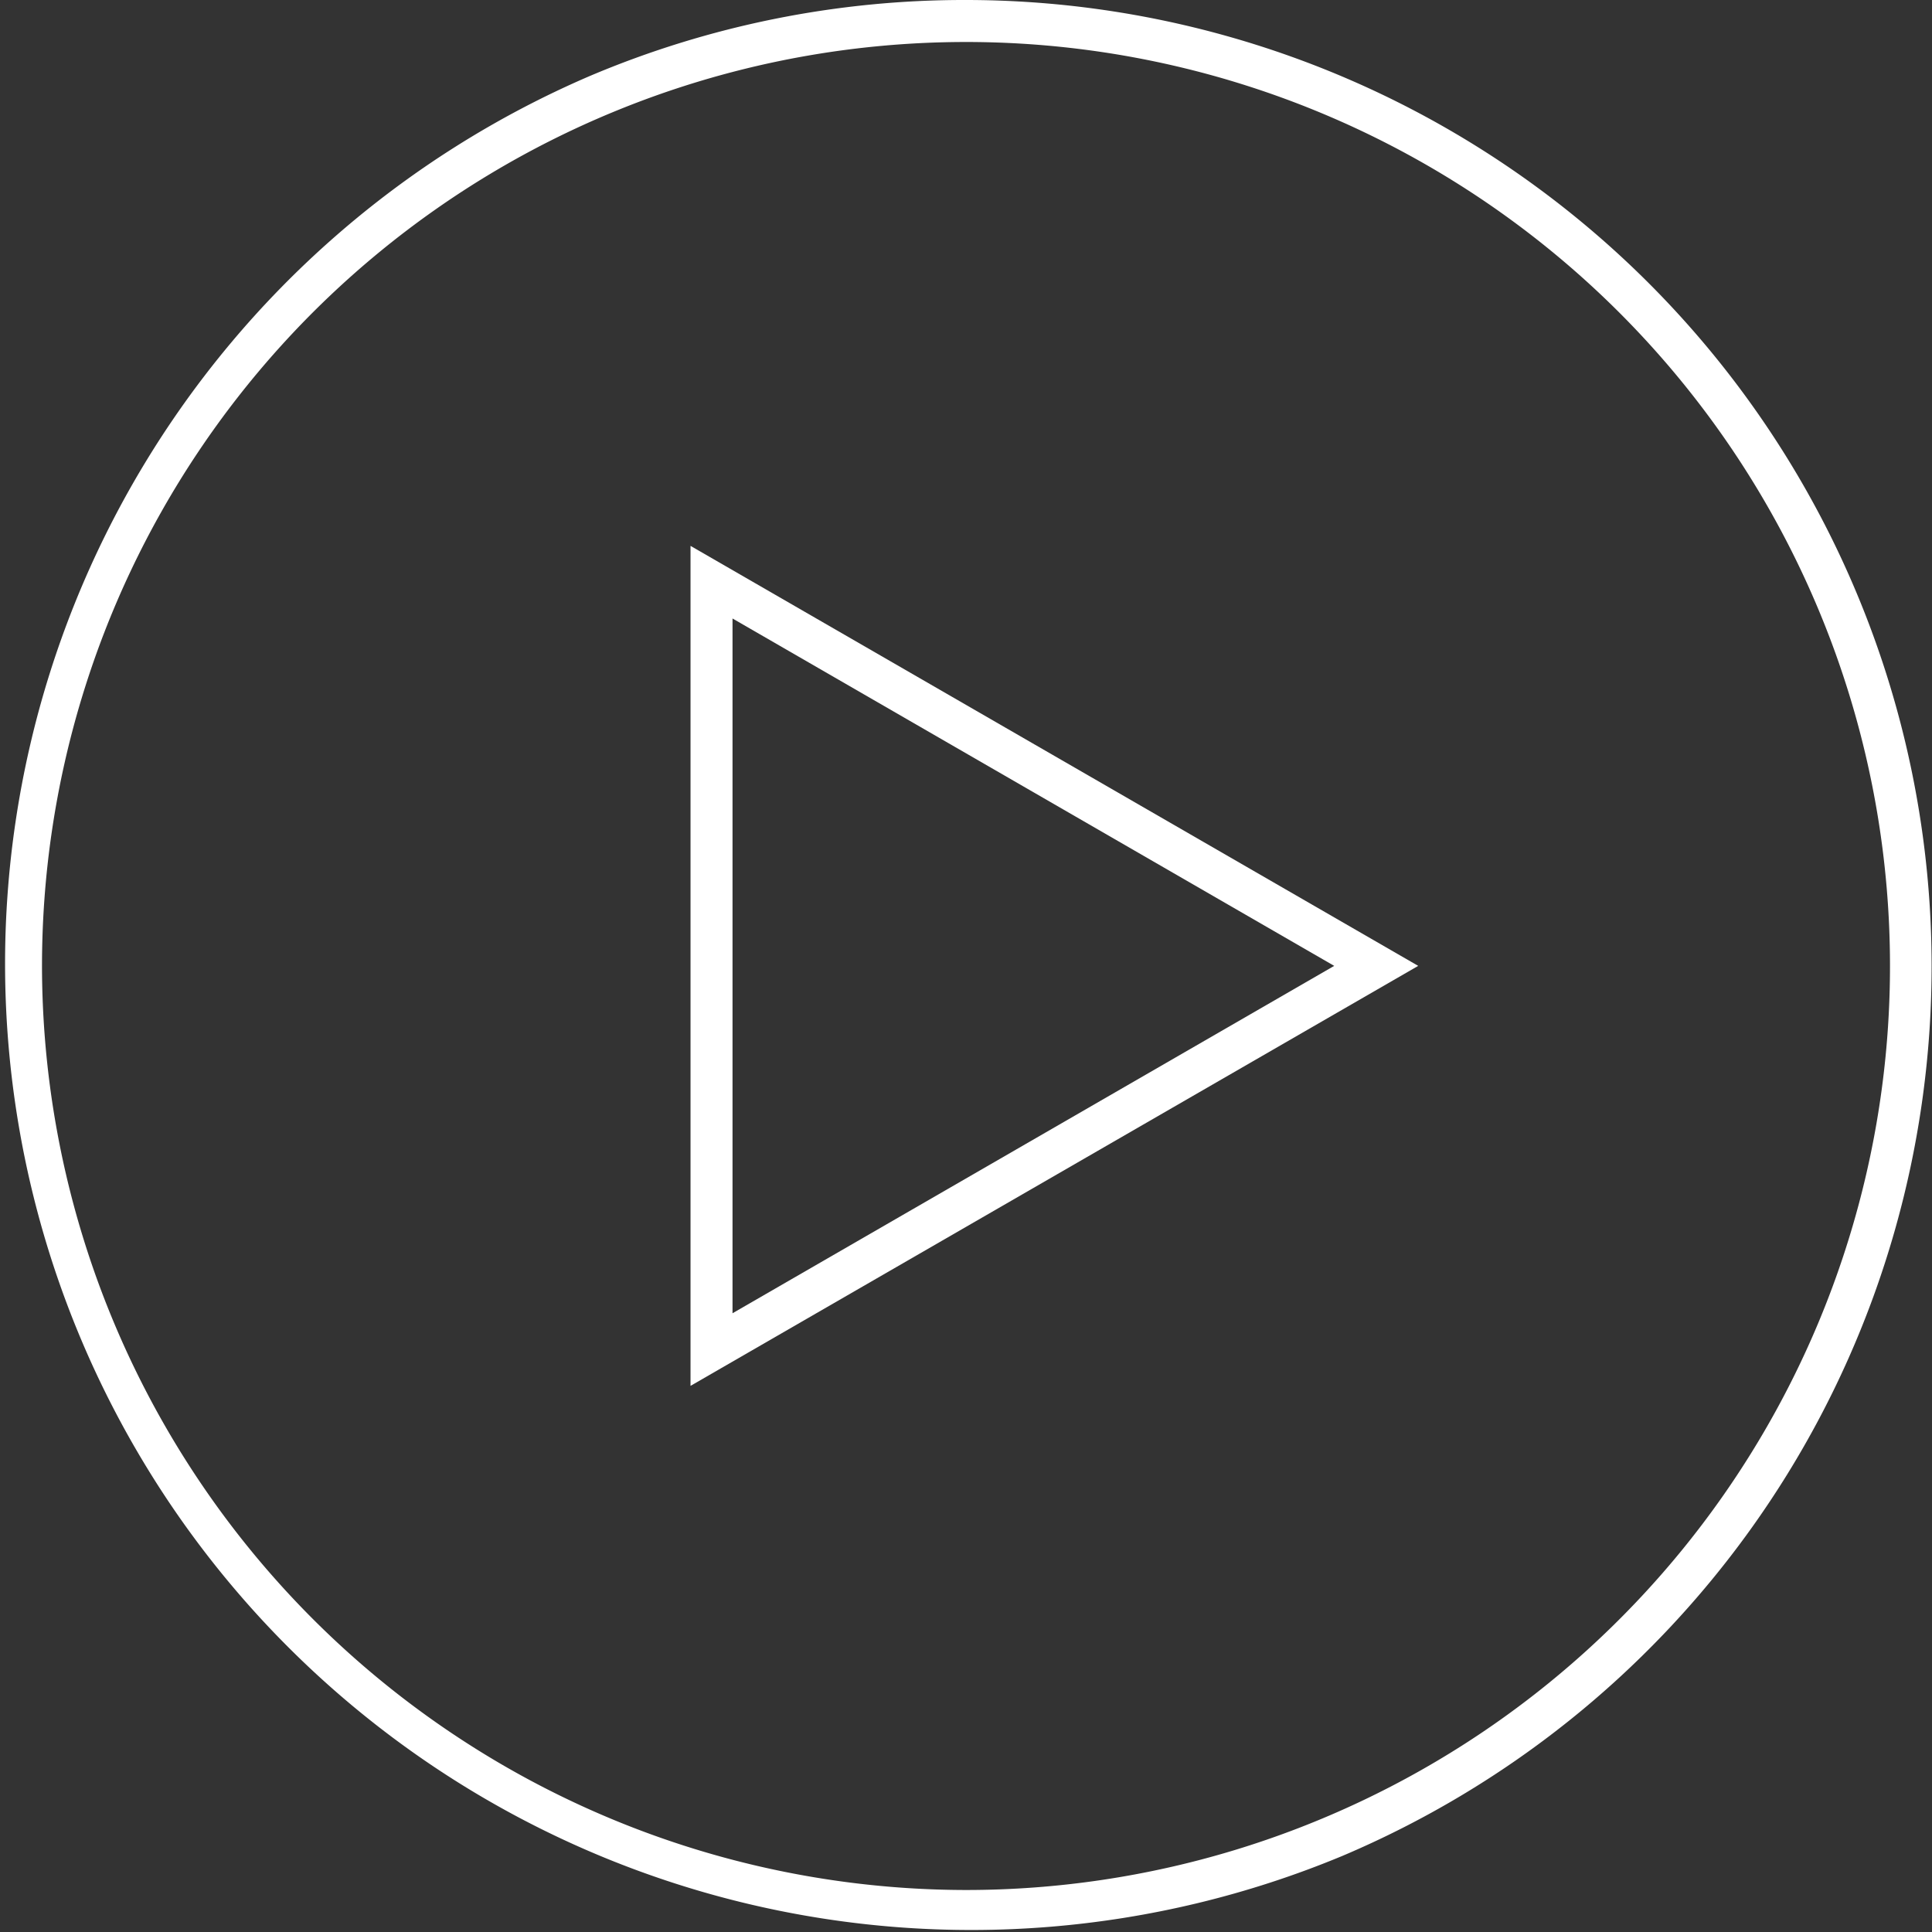
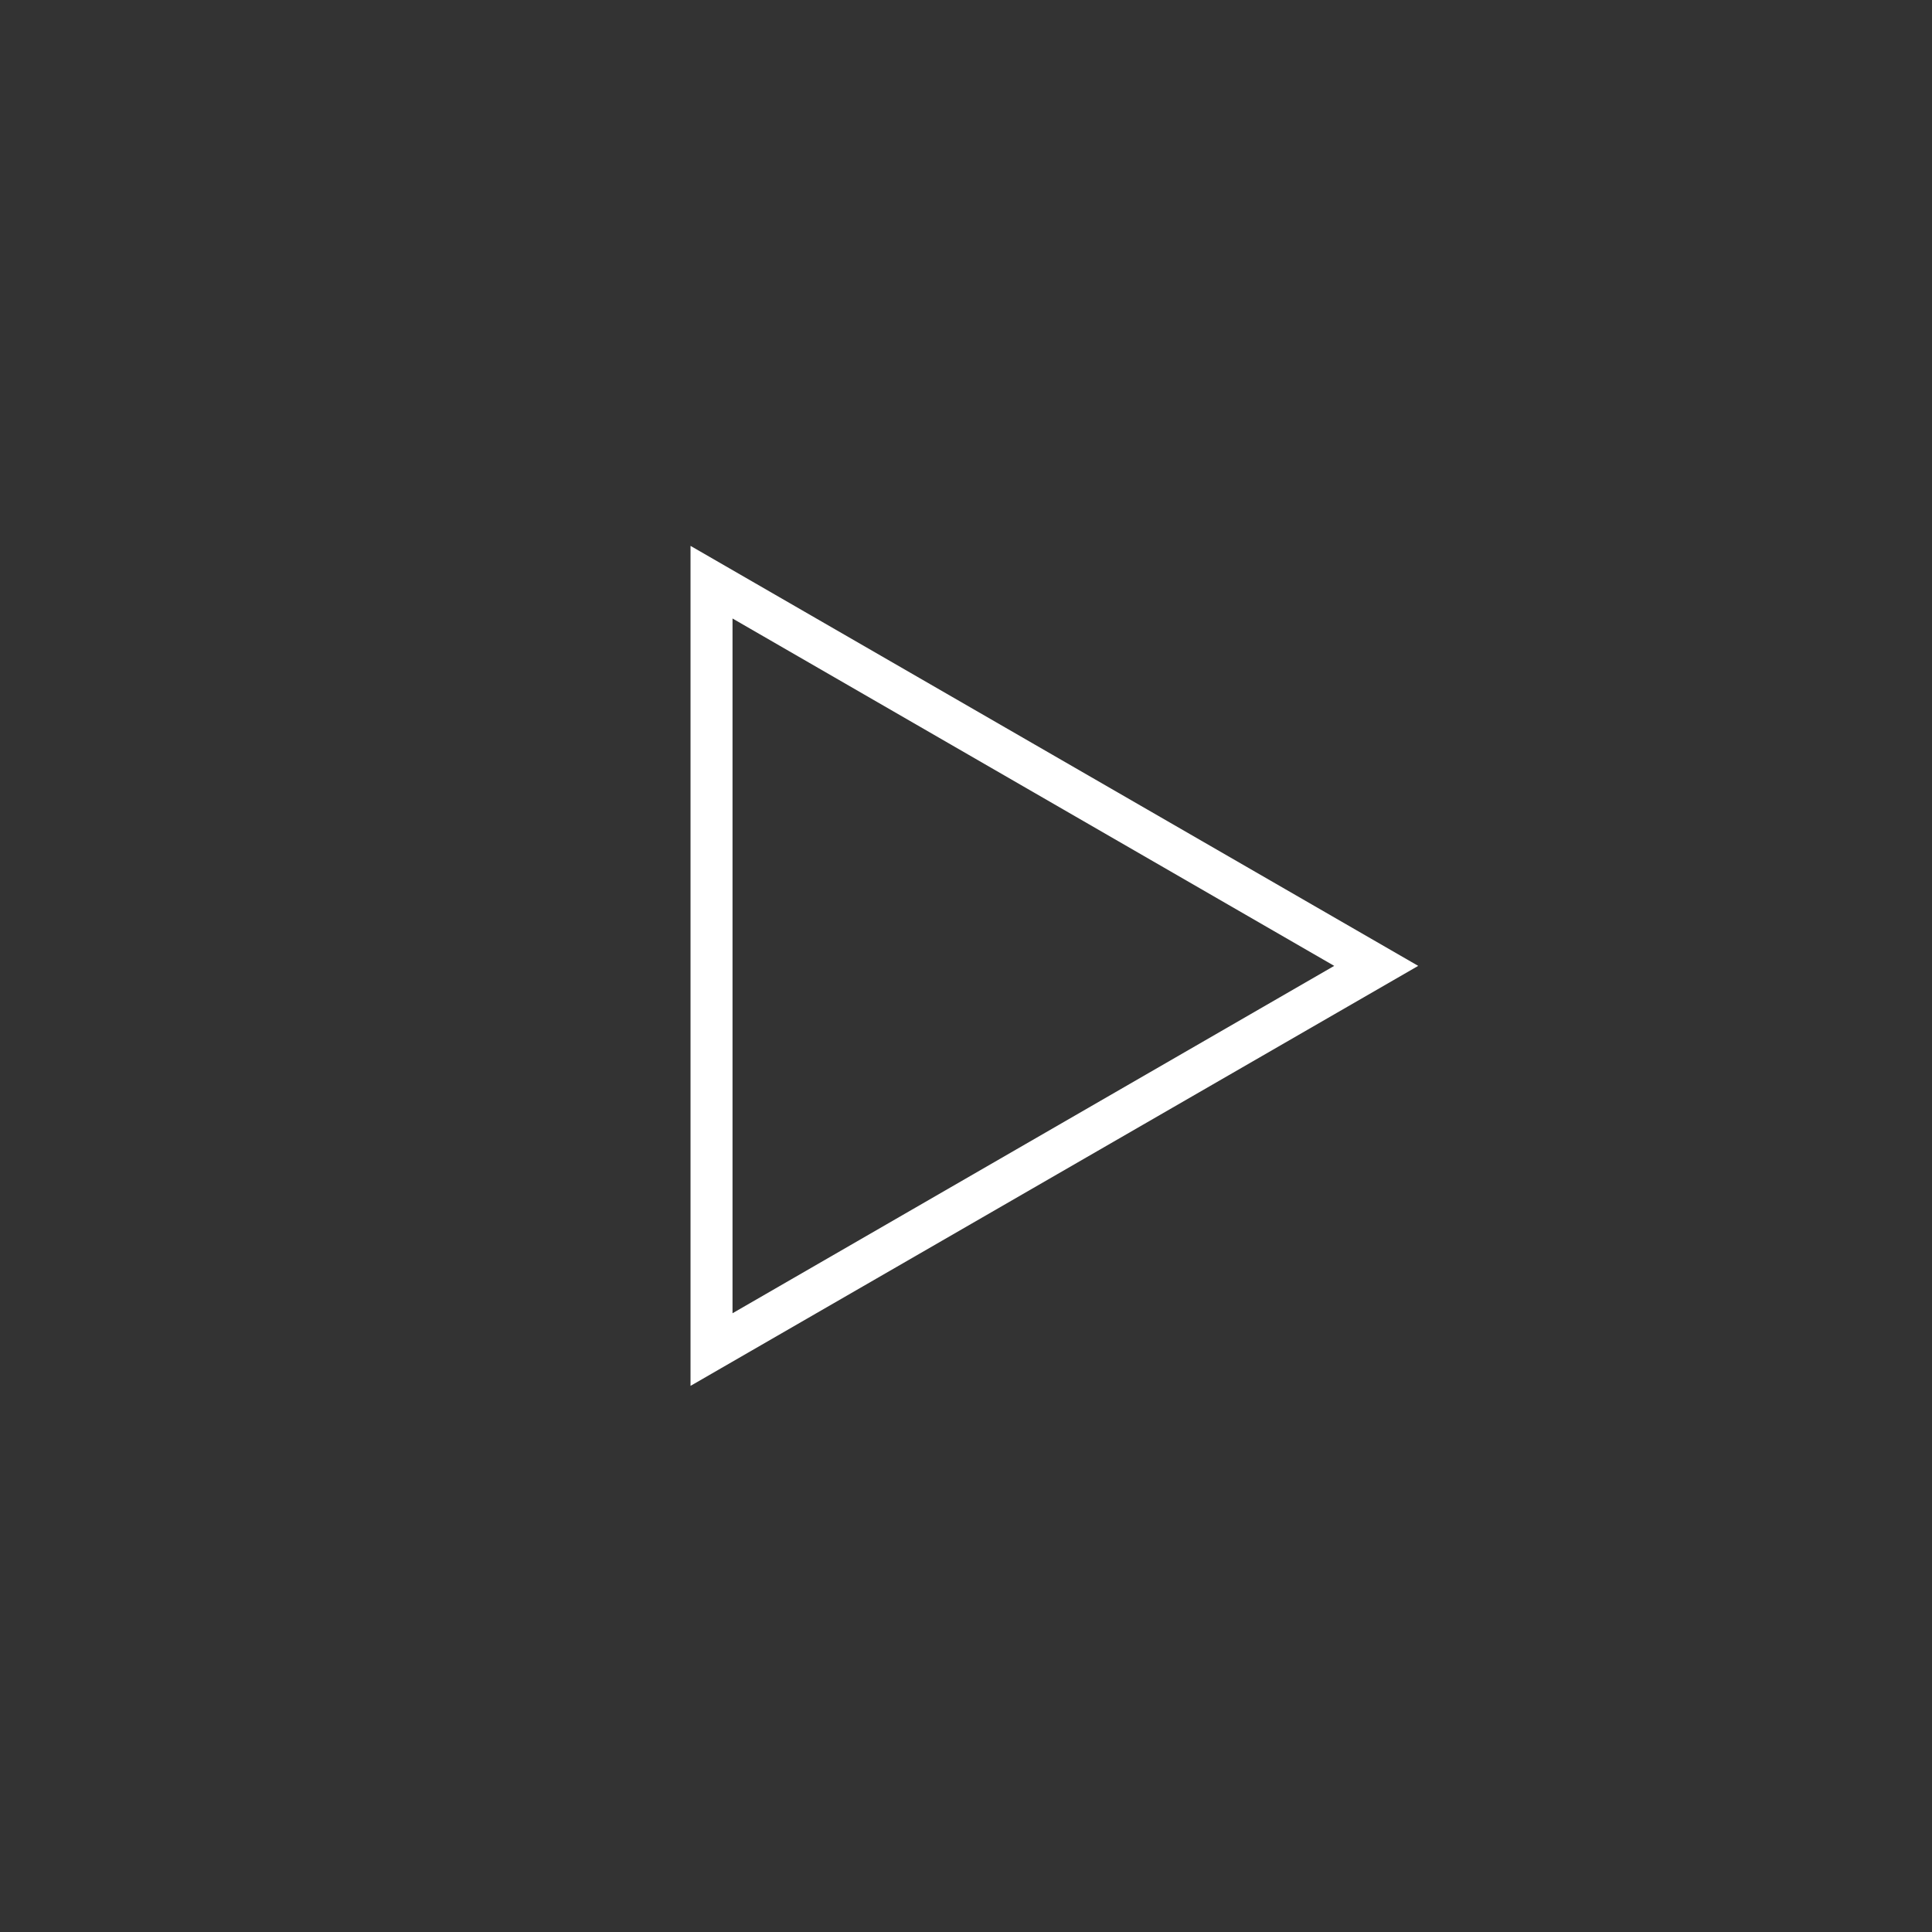
<svg xmlns="http://www.w3.org/2000/svg" width="46" height="46">
  <rect width="100%" height="100%" fill="#333333" stroke="none" />
  <g fill="#fff">
-     <path d="M23 0a23.006 23.006 0 018.953 44.192A23.006 23.006 0 0114.047 1.808 22.856 22.856 0 0123 0zm0 45A22 22 0 101 23a22.025 22.025 0 0022 22z" />
    <path d="M16.441 12.997l17.326 10-17.326 10zm15.326 10l-14.326-8.271v16.542z" />
  </g>
</svg>